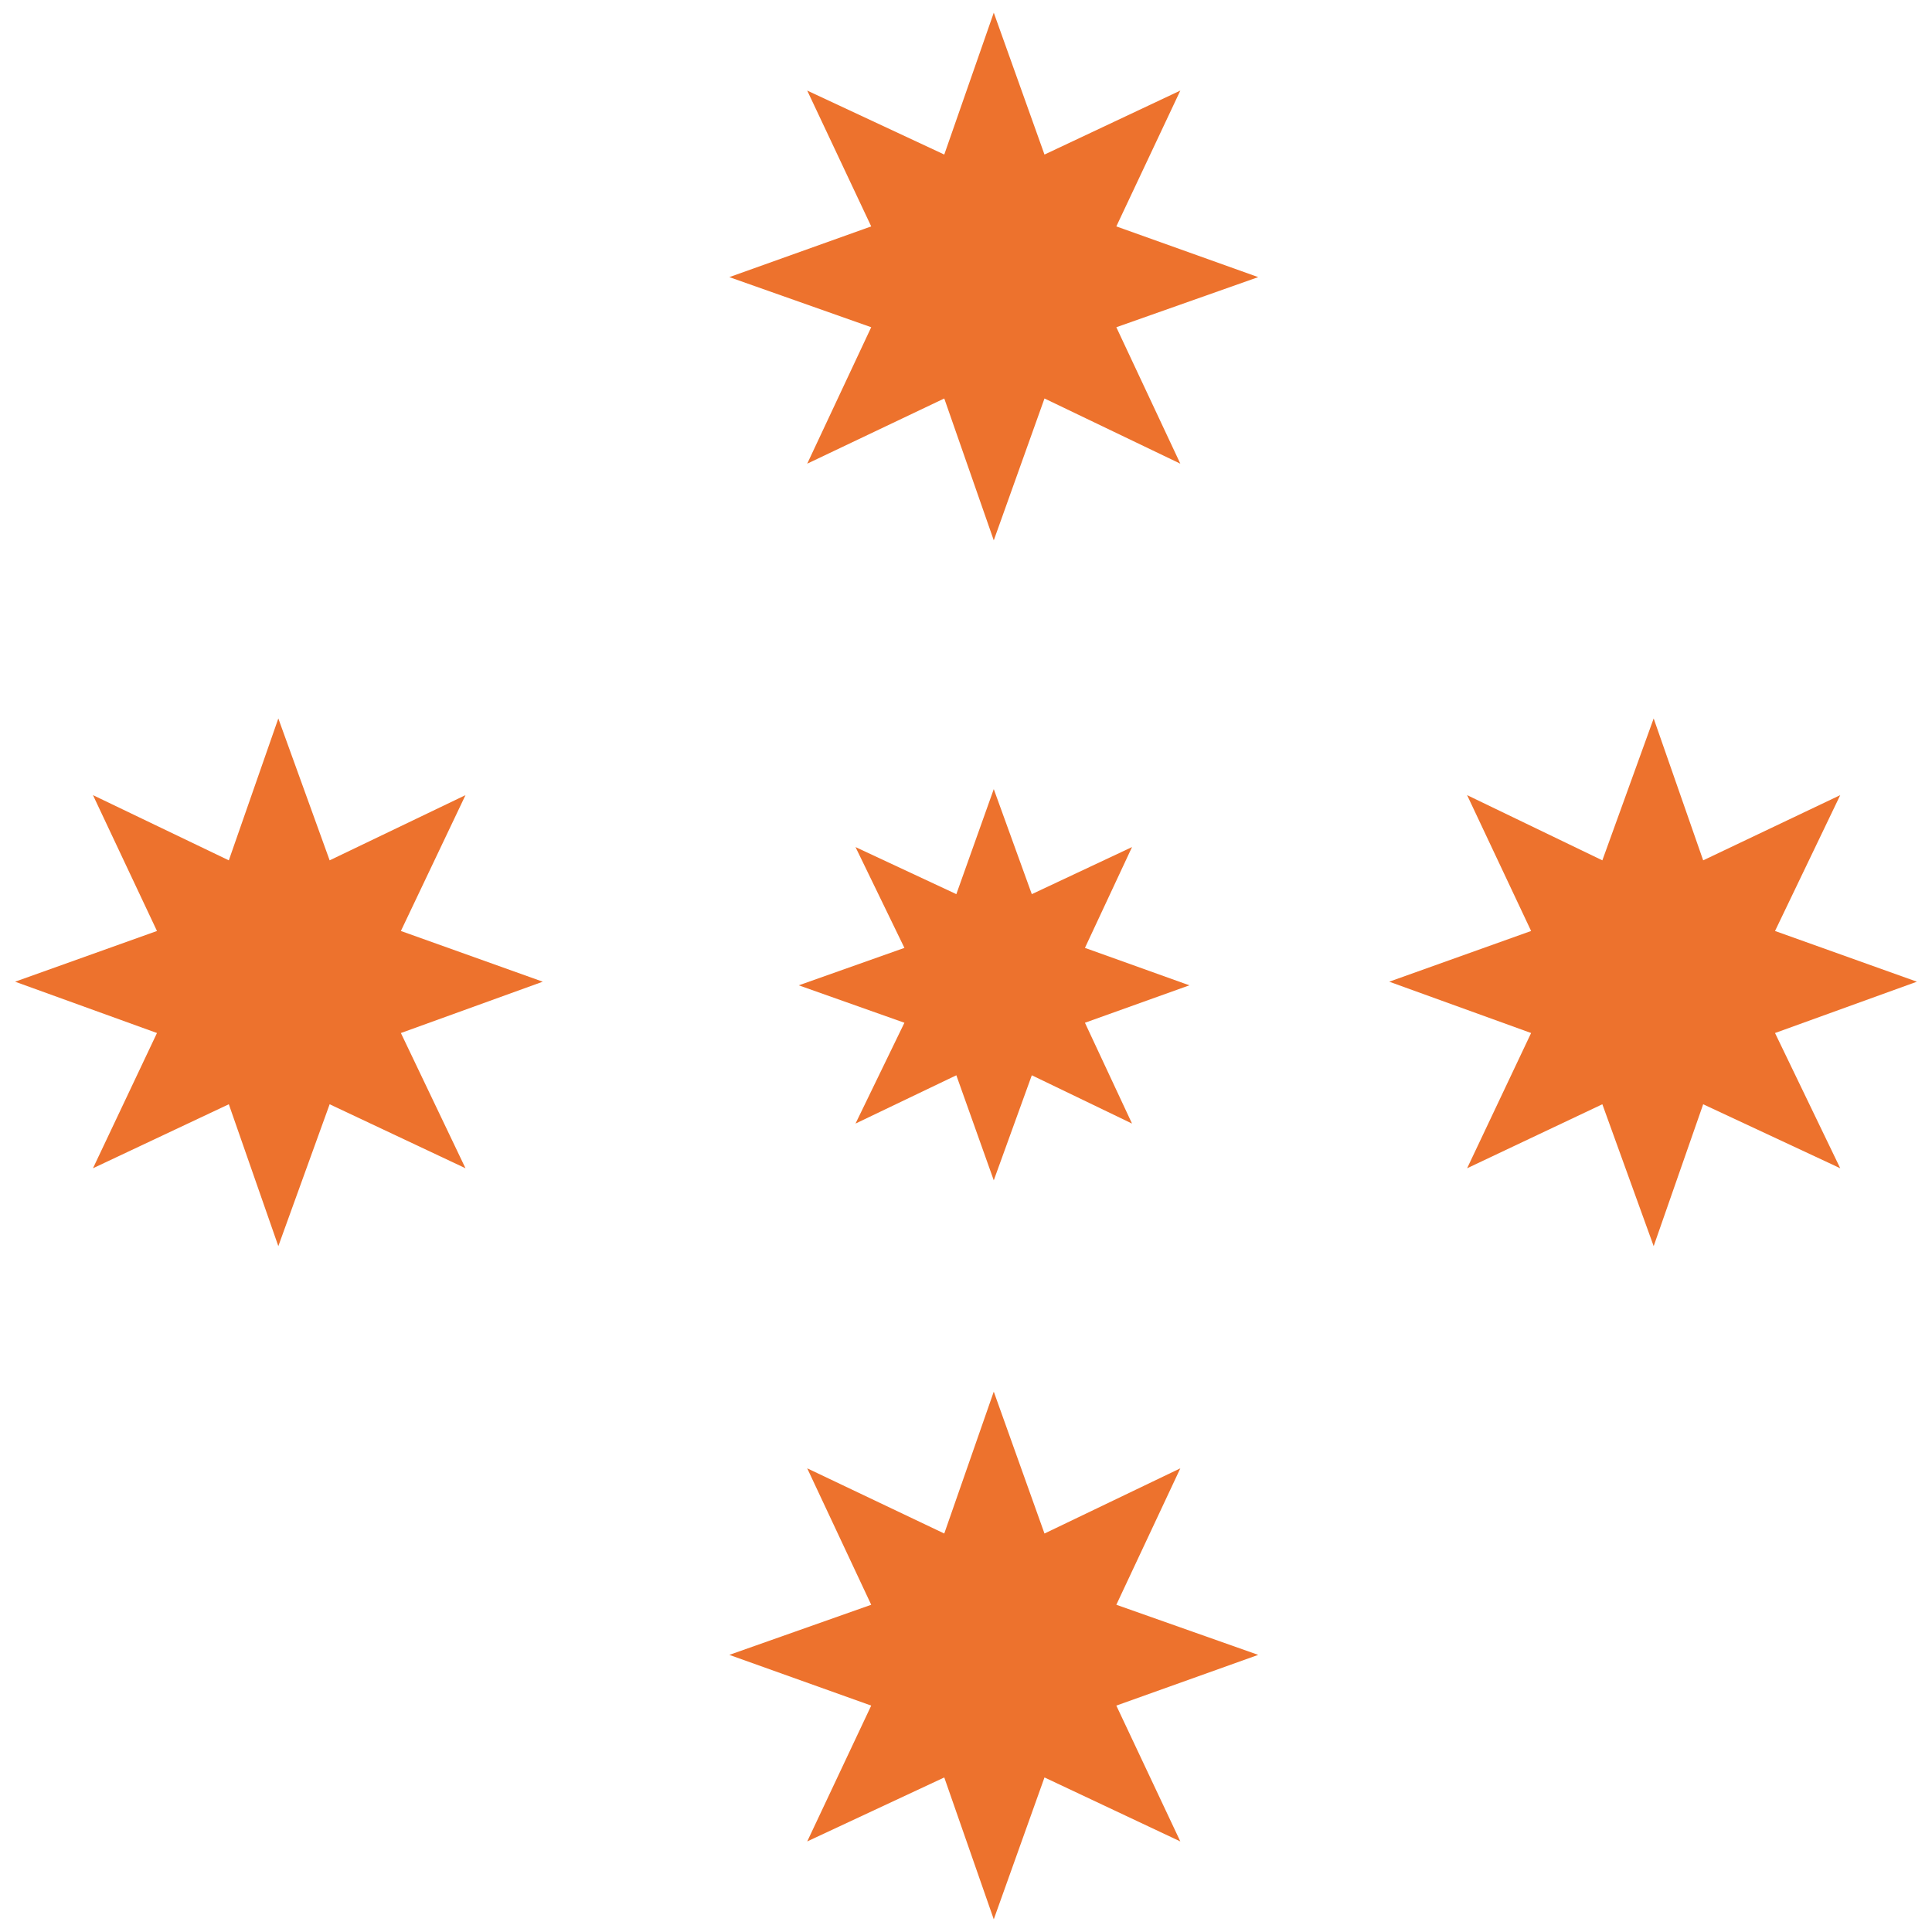
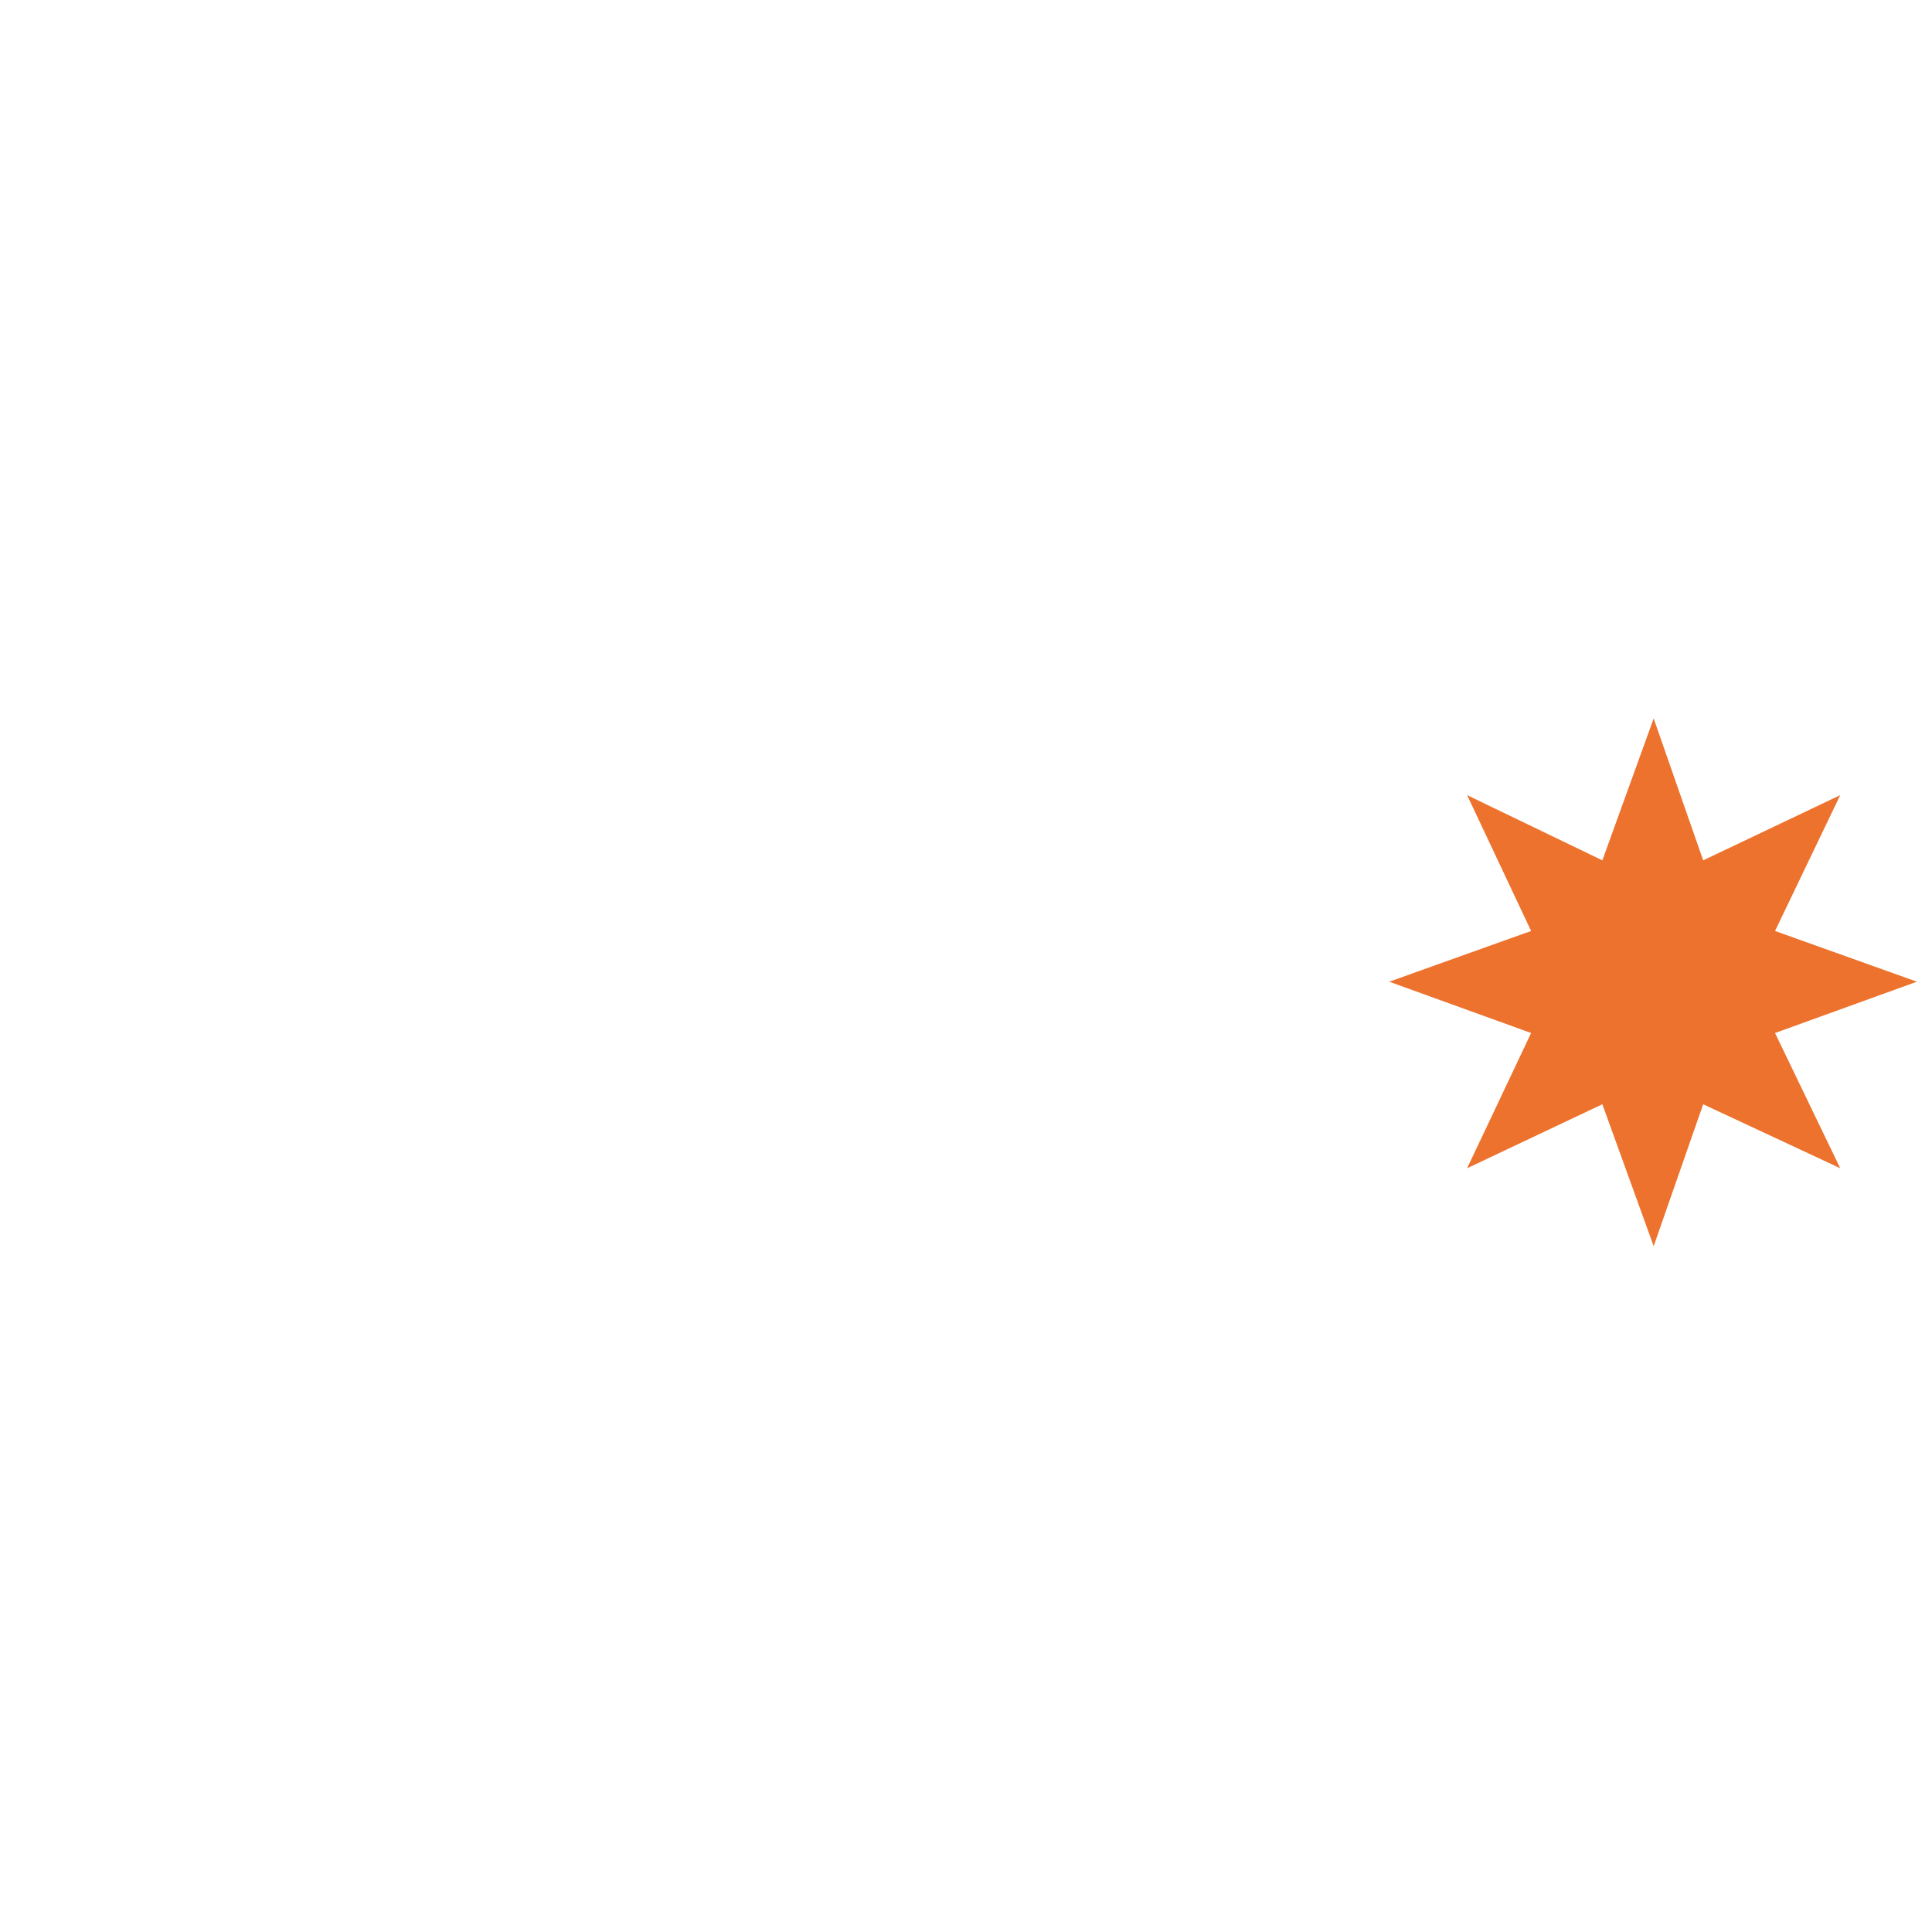
<svg xmlns="http://www.w3.org/2000/svg" viewBox="0 0 32 32">
-   <polygon points="19.55 1.5 17.3 2.56 16.46 0.21 15.64 2.56 13.37 1.5 14.43 3.75 12.08 4.59 14.43 5.42 13.37 7.68 15.64 6.6 16.46 8.95 17.3 6.6 19.55 7.68 18.49 5.42 20.84 4.59 18.49 3.75 19.55 1.5" style="fill:#ed722d" />
-   <polygon points="18.75 14.03 17.09 14.81 16.46 13.07 15.84 14.81 14.17 14.03 14.98 15.7 13.23 16.32 14.98 16.94 14.17 18.61 15.84 17.81 16.46 19.55 17.09 17.81 18.75 18.61 17.97 16.94 19.7 16.32 17.97 15.7 18.75 14.03" style="fill:#ed722d" />
-   <polygon points="6.64 15.42 7.71 13.17 5.46 14.25 4.61 11.9 3.79 14.25 1.54 13.17 2.6 15.42 0.25 16.26 2.6 17.11 1.54 19.35 3.79 18.29 4.61 20.64 5.46 18.29 7.71 19.35 6.64 17.11 8.99 16.26 6.64 15.42" style="fill:#ed722d" />
  <polygon points="31.75 16.26 29.4 15.42 30.48 13.17 28.21 14.25 27.39 11.9 26.54 14.25 24.3 13.17 25.36 15.42 23.01 16.26 25.36 17.11 24.3 19.35 26.54 18.29 27.39 20.64 28.21 18.29 30.48 19.35 29.4 17.11 31.75 16.26" style="fill:#ed722d" />
-   <polygon points="18.49 26.58 19.55 24.32 17.3 25.4 16.46 23.05 15.64 25.4 13.37 24.32 14.43 26.58 12.08 27.41 14.43 28.25 13.37 30.5 15.64 29.44 16.46 31.79 17.3 29.44 19.55 30.5 18.49 28.25 20.84 27.41 18.49 26.58" style="fill:#ed722d" />
</svg>